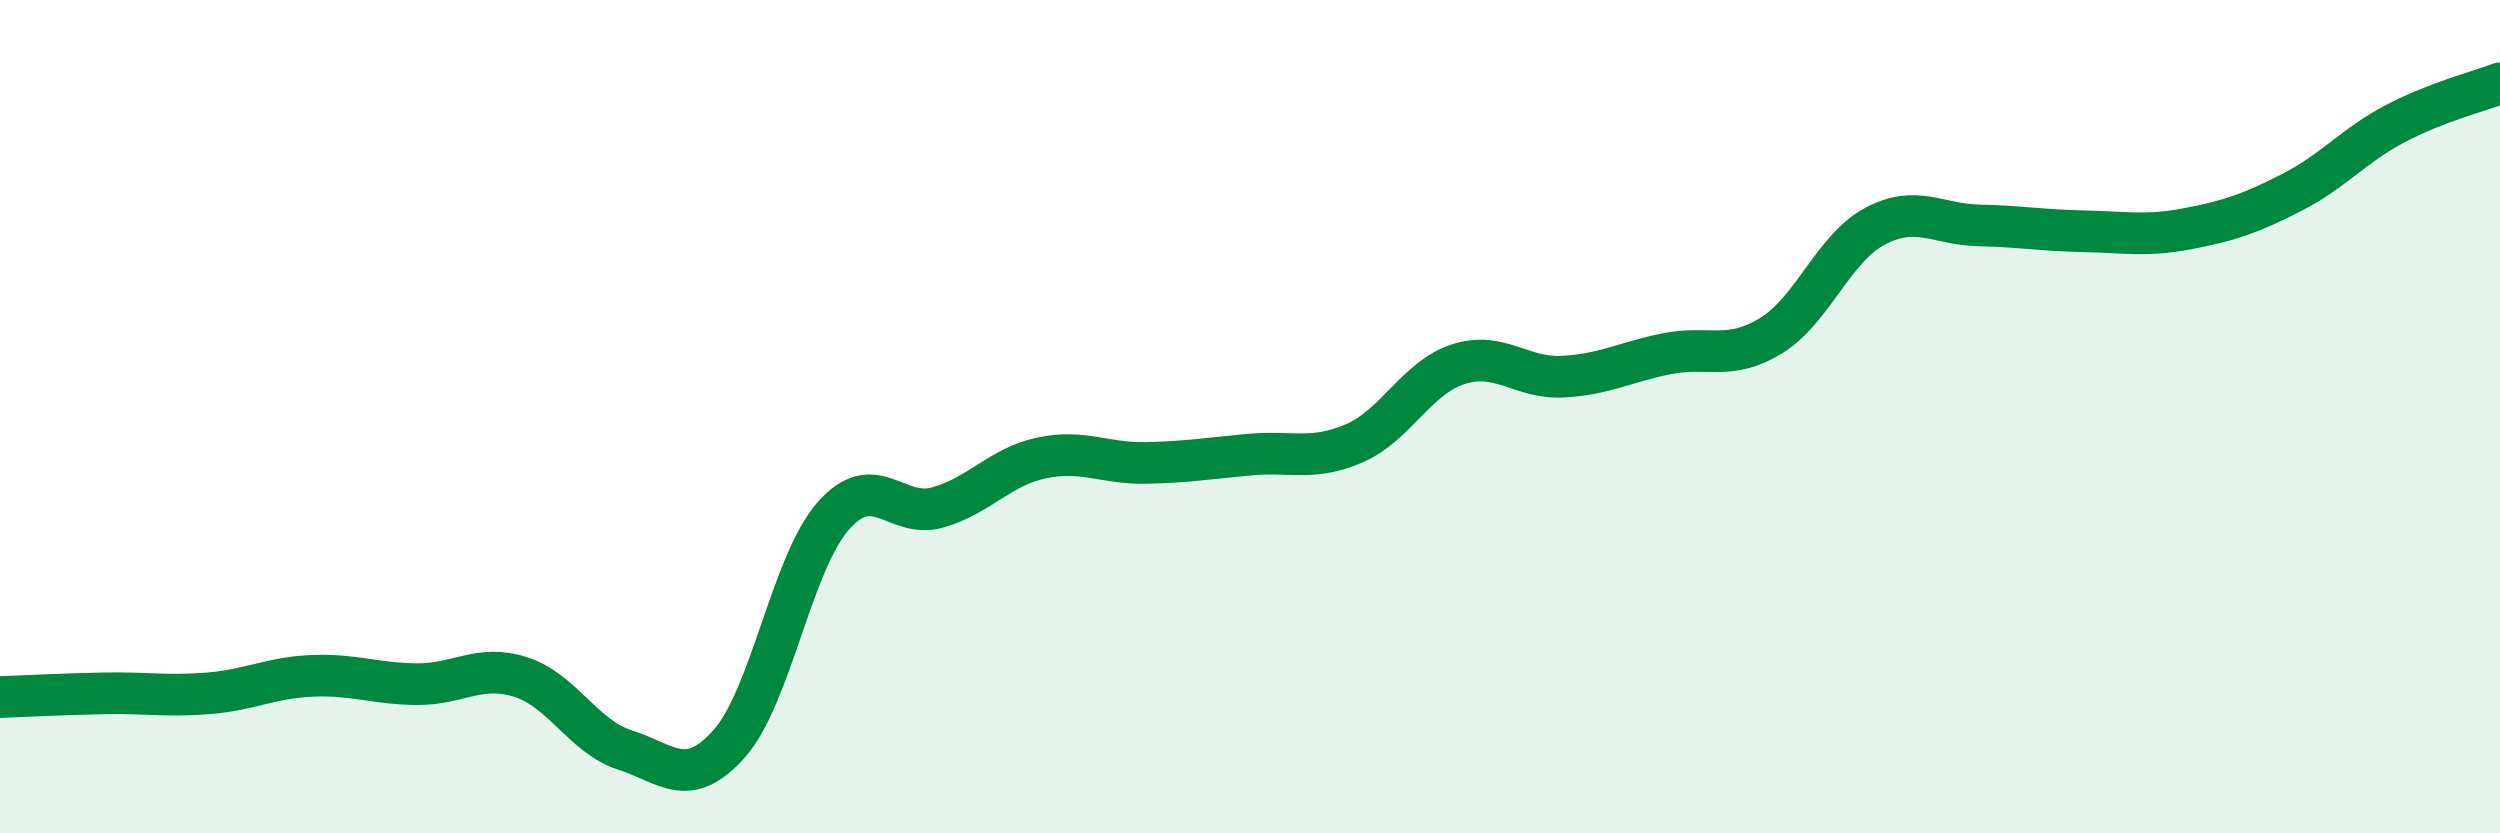
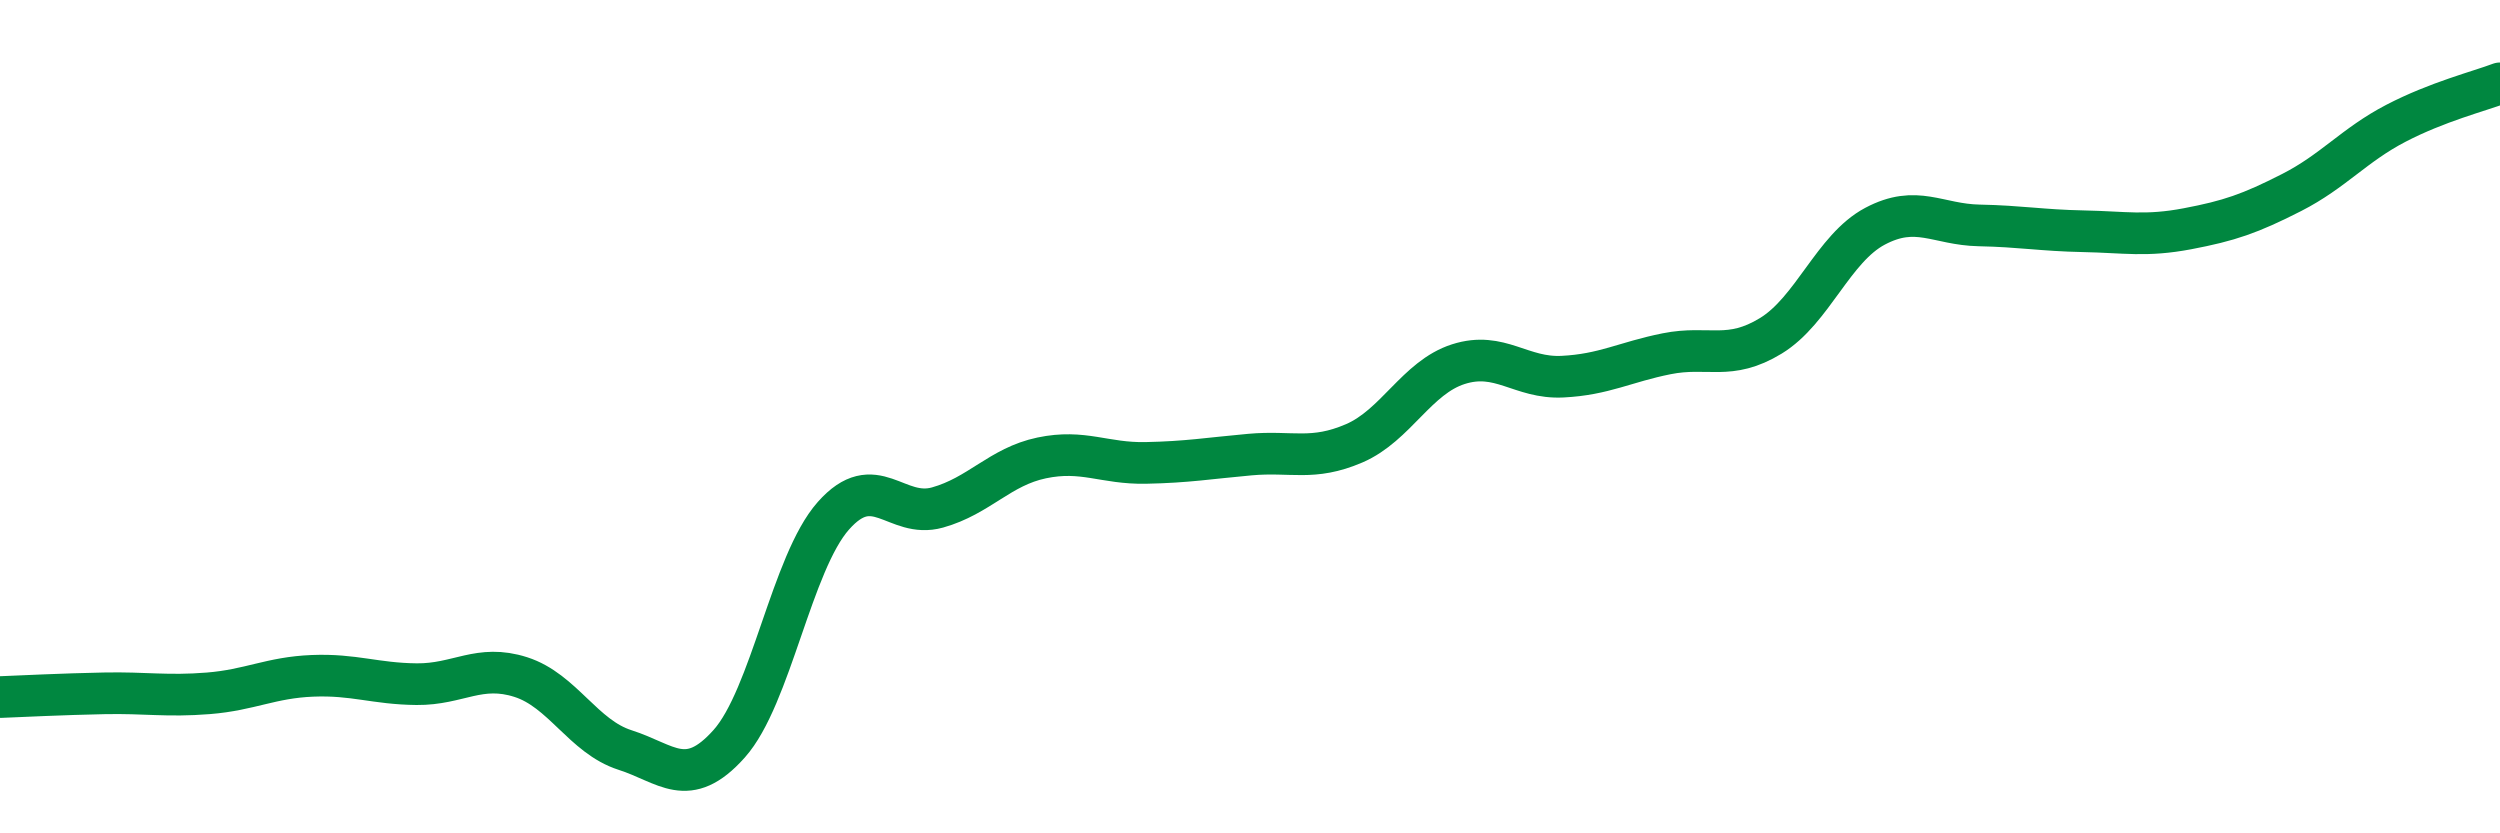
<svg xmlns="http://www.w3.org/2000/svg" width="60" height="20" viewBox="0 0 60 20">
-   <path d="M 0,16.73 C 0.5,16.71 1.5,16.66 2.5,16.64 C 3.5,16.62 4,16.72 5,16.64 C 6,16.56 6.5,16.26 7.5,16.22 C 8.5,16.18 9,16.41 10,16.42 C 11,16.43 11.5,15.93 12.5,16.25 C 13.5,16.57 14,17.68 15,18 C 16,18.32 16.5,18.97 17.5,17.85 C 18.5,16.73 19,13.51 20,12.38 C 21,11.25 21.5,12.46 22.5,12.18 C 23.5,11.9 24,11.2 25,10.99 C 26,10.78 26.5,11.13 27.5,11.11 C 28.5,11.09 29,11 30,10.91 C 31,10.82 31.5,11.07 32.5,10.64 C 33.5,10.21 34,9.06 35,8.74 C 36,8.42 36.5,9.09 37.5,9.04 C 38.5,8.99 39,8.69 40,8.49 C 41,8.29 41.5,8.67 42.5,8.06 C 43.5,7.45 44,5.96 45,5.43 C 46,4.9 46.5,5.39 47.5,5.41 C 48.5,5.43 49,5.53 50,5.55 C 51,5.57 51.5,5.68 52.5,5.49 C 53.5,5.3 54,5.13 55,4.62 C 56,4.11 56.5,3.48 57.5,2.96 C 58.5,2.44 59.5,2.19 60,2L60 20L0 20Z" fill="#008740" opacity="0.1" stroke-linecap="round" stroke-linejoin="round" />
  <path d="M 0,16.73 C 0.5,16.71 1.5,16.66 2.5,16.64 C 3.5,16.62 4,16.72 5,16.64 C 6,16.56 6.5,16.26 7.5,16.22 C 8.5,16.18 9,16.41 10,16.42 C 11,16.43 11.5,15.93 12.5,16.25 C 13.5,16.57 14,17.68 15,18 C 16,18.32 16.5,18.97 17.5,17.85 C 18.5,16.73 19,13.51 20,12.38 C 21,11.25 21.5,12.46 22.5,12.18 C 23.5,11.9 24,11.2 25,10.99 C 26,10.78 26.5,11.13 27.5,11.11 C 28.5,11.09 29,11 30,10.91 C 31,10.82 31.5,11.07 32.5,10.64 C 33.5,10.21 34,9.06 35,8.74 C 36,8.42 36.5,9.09 37.5,9.04 C 38.5,8.99 39,8.69 40,8.49 C 41,8.29 41.5,8.67 42.5,8.06 C 43.5,7.45 44,5.96 45,5.43 C 46,4.9 46.5,5.39 47.5,5.41 C 48.5,5.43 49,5.53 50,5.55 C 51,5.57 51.5,5.68 52.5,5.49 C 53.5,5.3 54,5.13 55,4.62 C 56,4.11 56.5,3.48 57.5,2.96 C 58.5,2.44 59.5,2.19 60,2" stroke="#008740" stroke-width="1" fill="none" stroke-linecap="round" stroke-linejoin="round" />
</svg>